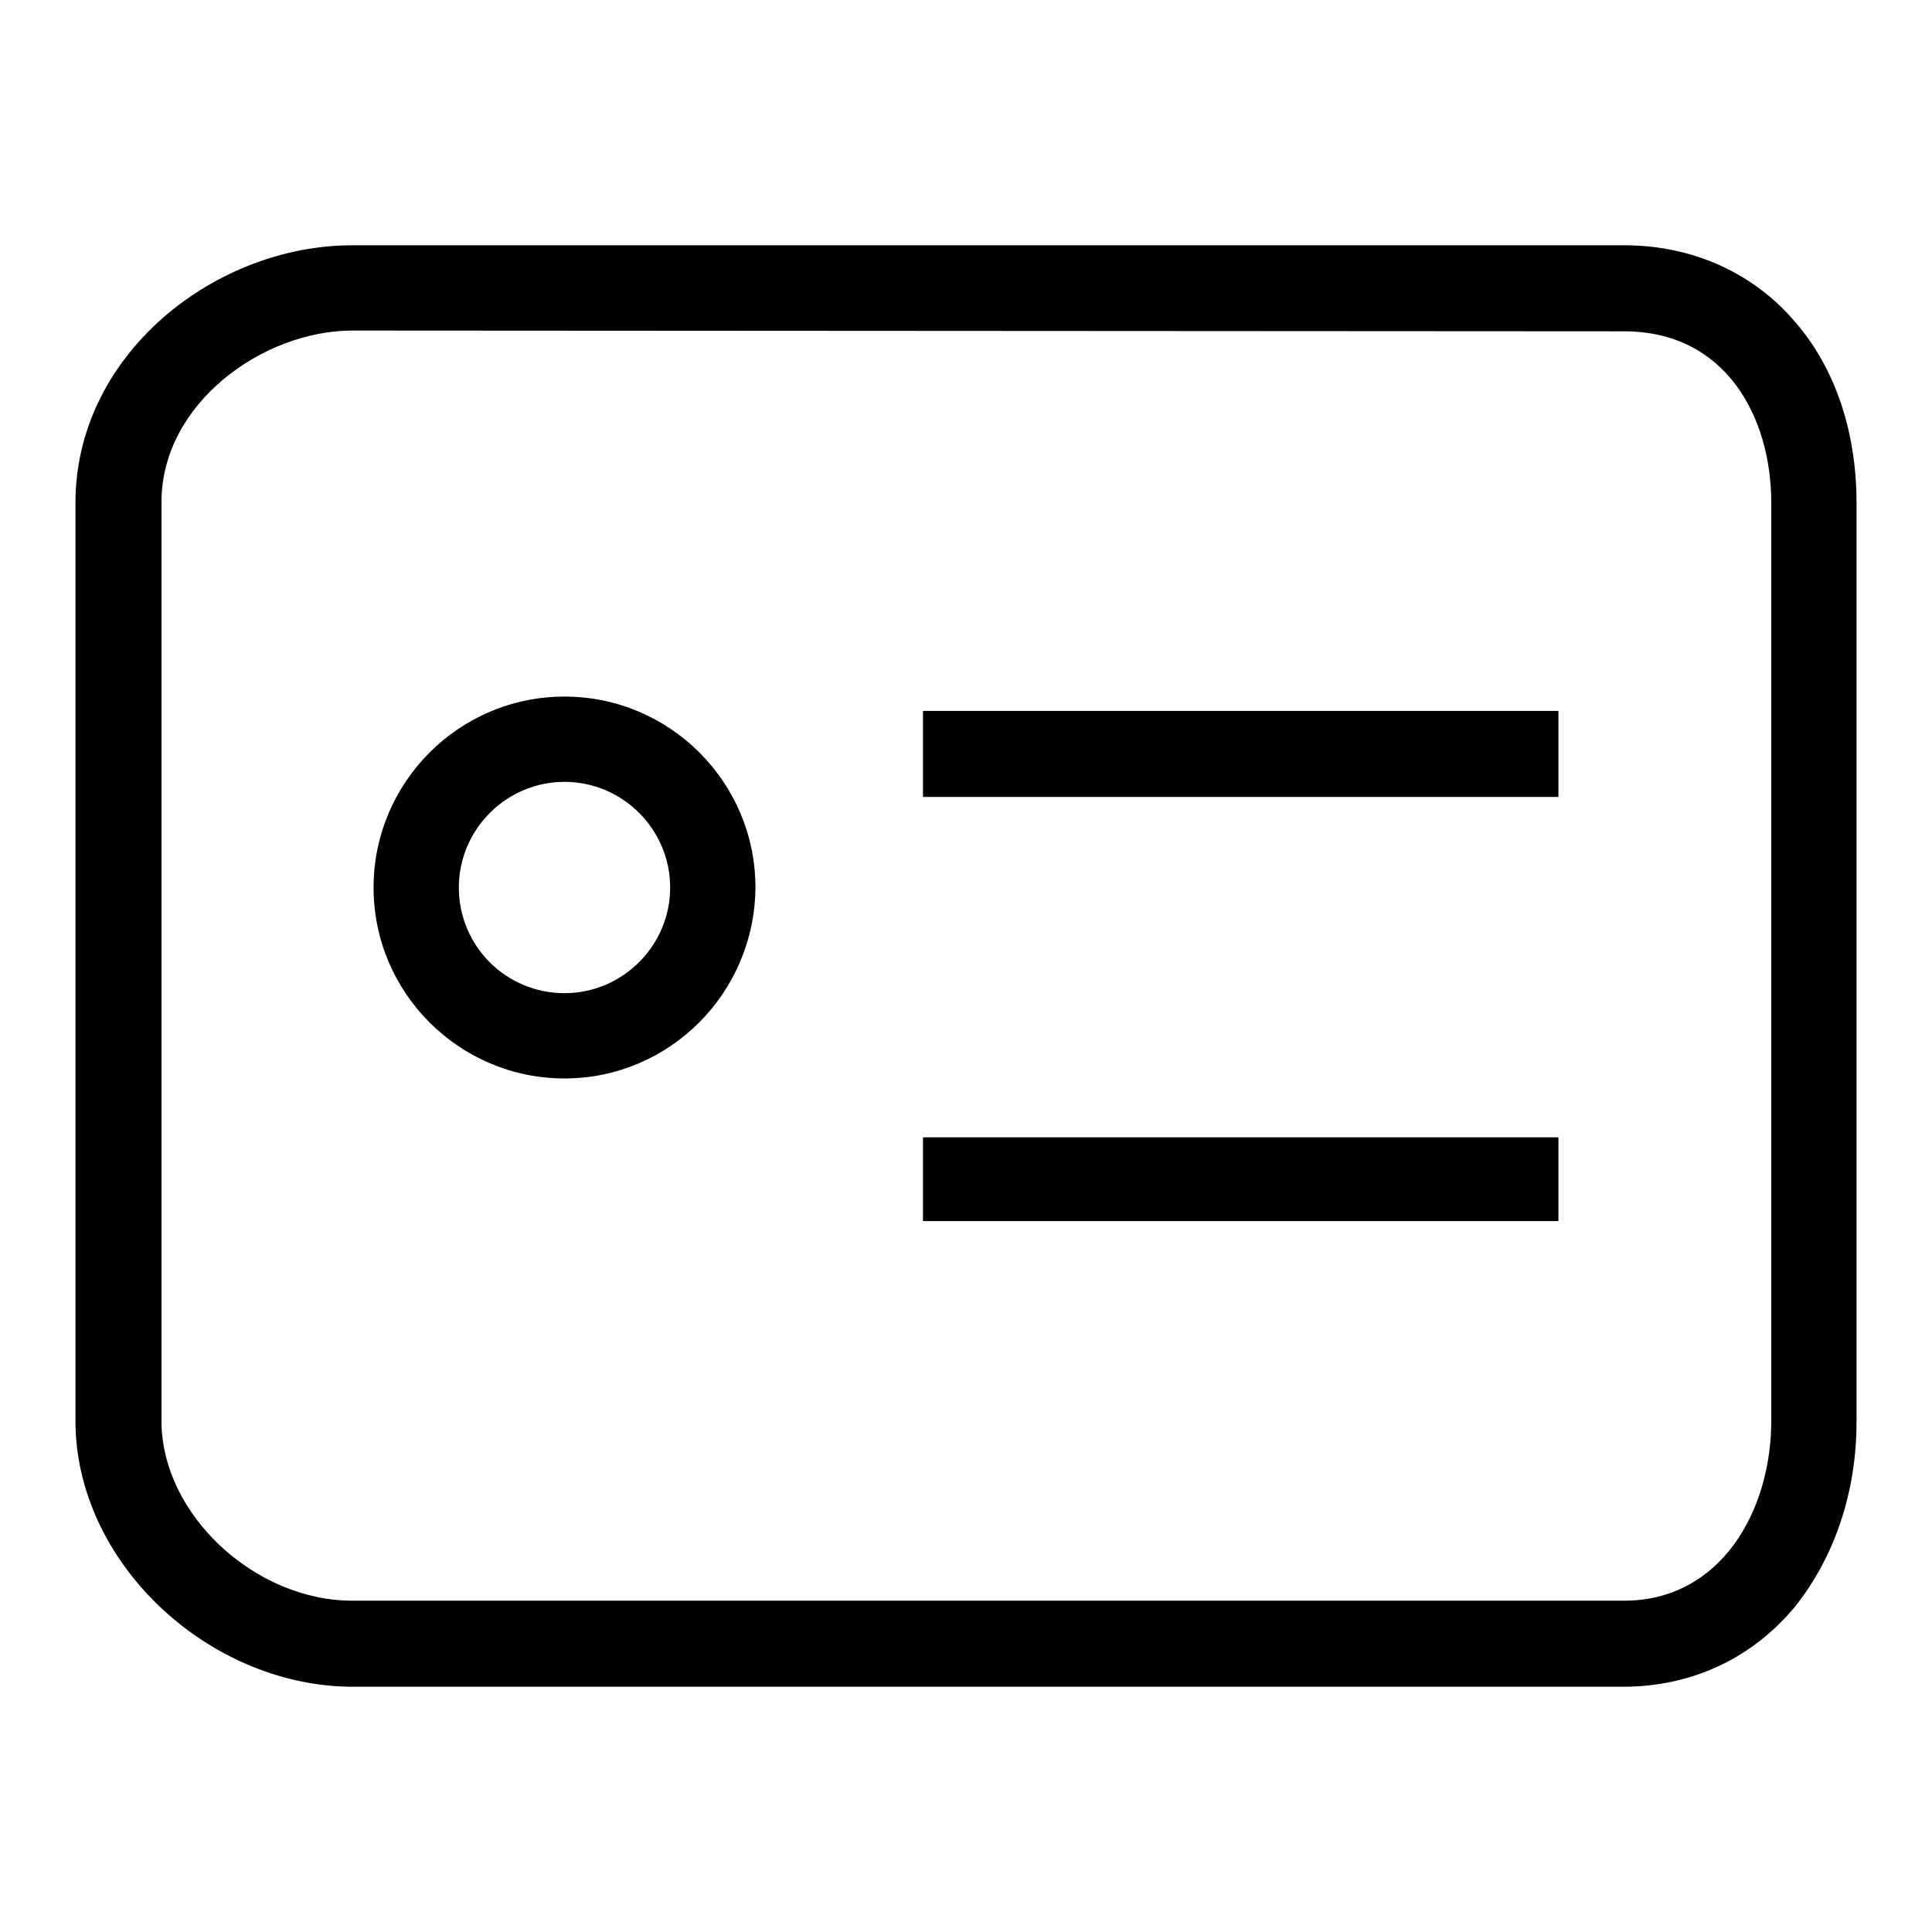
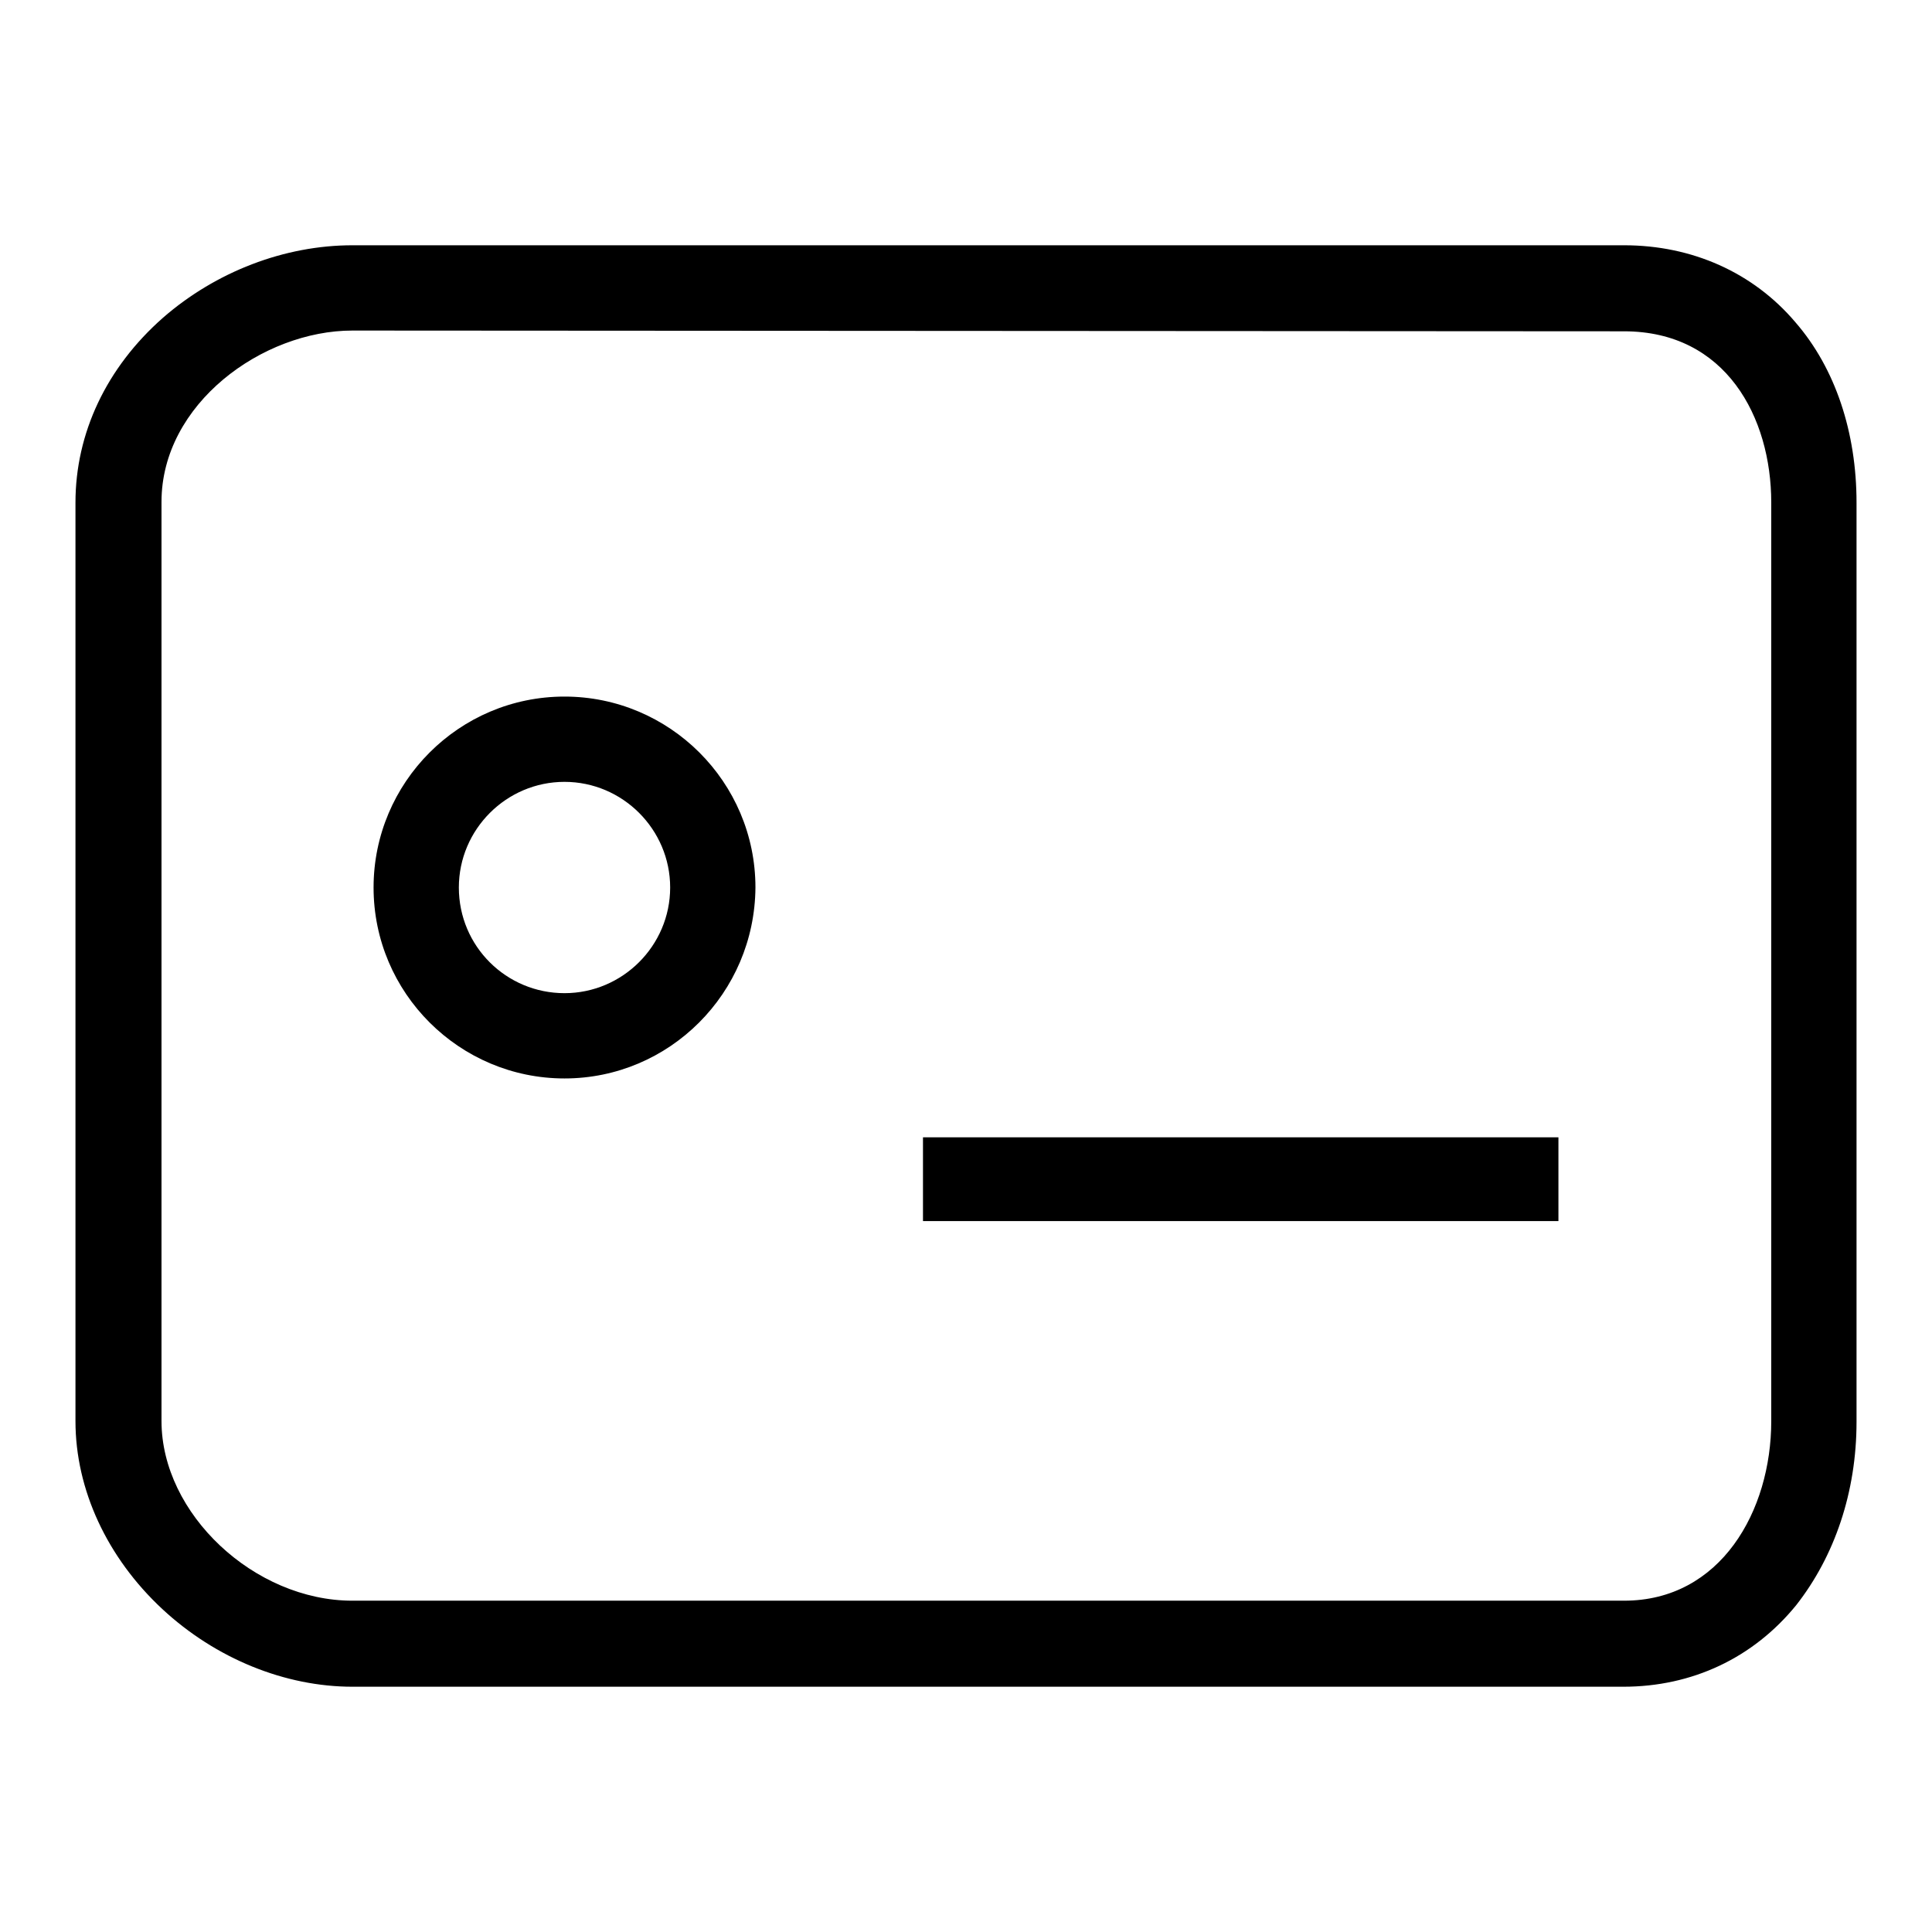
<svg xmlns="http://www.w3.org/2000/svg" version="1.1" x="0px" y="0px" viewBox="0 0 256 256" enable-background="new 0 0 256 256" xml:space="preserve">
  <g>
    <g>
      <path fill="#000000" d="M215.1,223.5H46.7c-8.9,0-18.1-3.7-25.2-10.3c-7.3-6.8-11.5-15.8-11.5-24.9V66.6c0-9.2,4.1-17.9,11.6-24.5c7-6.1,16.1-9.6,25.1-9.6h168.5c9,0,17.1,3.6,22.7,10.2c5.3,6.1,8.1,14.6,8.1,23.9v121.8c0,9.3-2.9,17.8-8,24.3C232.3,219.7,224.2,223.5,215.1,223.5z M46.7,43.8c-11.9,0-25.3,9.7-25.3,22.7v121.8c0,12.3,12.3,23.8,25.3,23.8h168.5c12.8,0,19.5-11.9,19.5-23.8V66.6c0-11.3-6-22.7-19.5-22.7L46.7,43.8L46.7,43.8z" />
      <path fill="#000000" d="M74.8,142.9c-13.9,0-25.3-11.3-25.3-25.3c0-13.9,11.3-25.3,25.3-25.3c13.9,0,25.3,11.3,25.3,25.3C100,131.6,88.7,142.9,74.8,142.9z M74.8,103.6c-7.7,0-14,6.3-14,14c0,7.8,6.3,14,14,14c7.7,0,14-6.3,14-14C88.8,109.9,82.5,103.6,74.8,103.6z" />
      <path fill="#000000" d="M122.3,150.7h84.2v11.1h-84.2V150.7z" />
-       <path fill="#000000" d="M122.3,94.2h84.2v11.4h-84.2V94.2z" />
    </g>
  </g>
</svg>